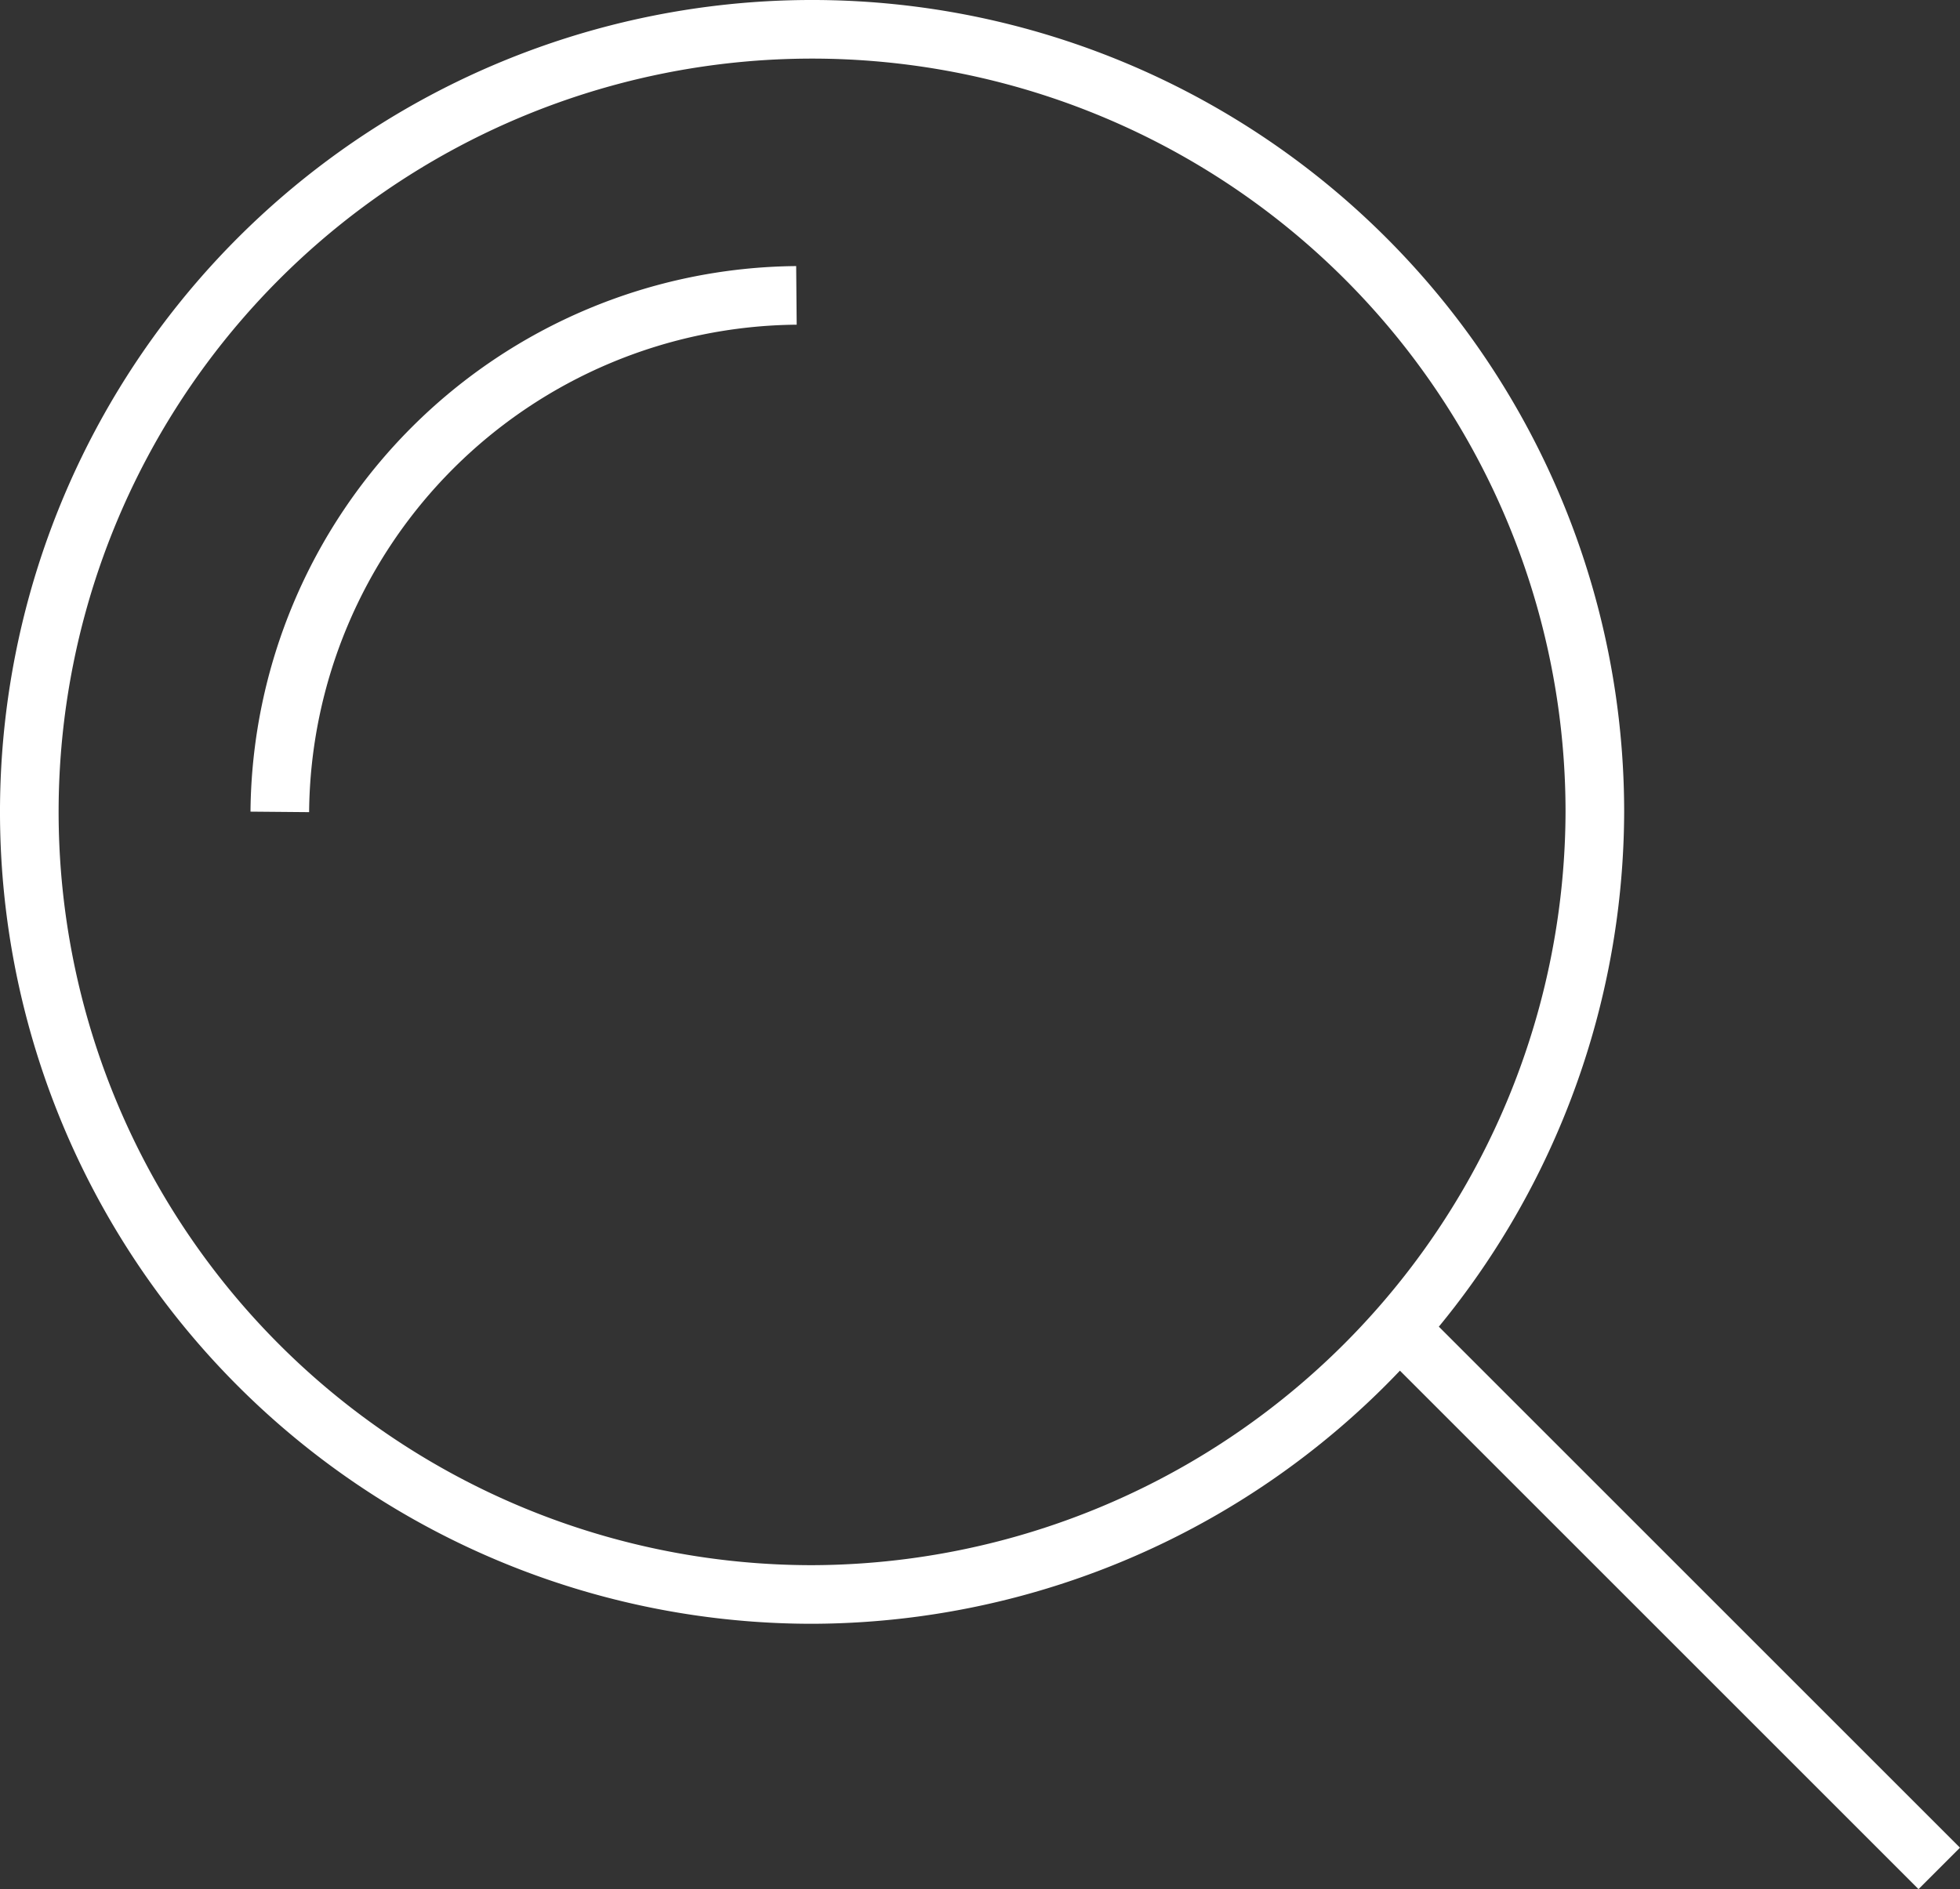
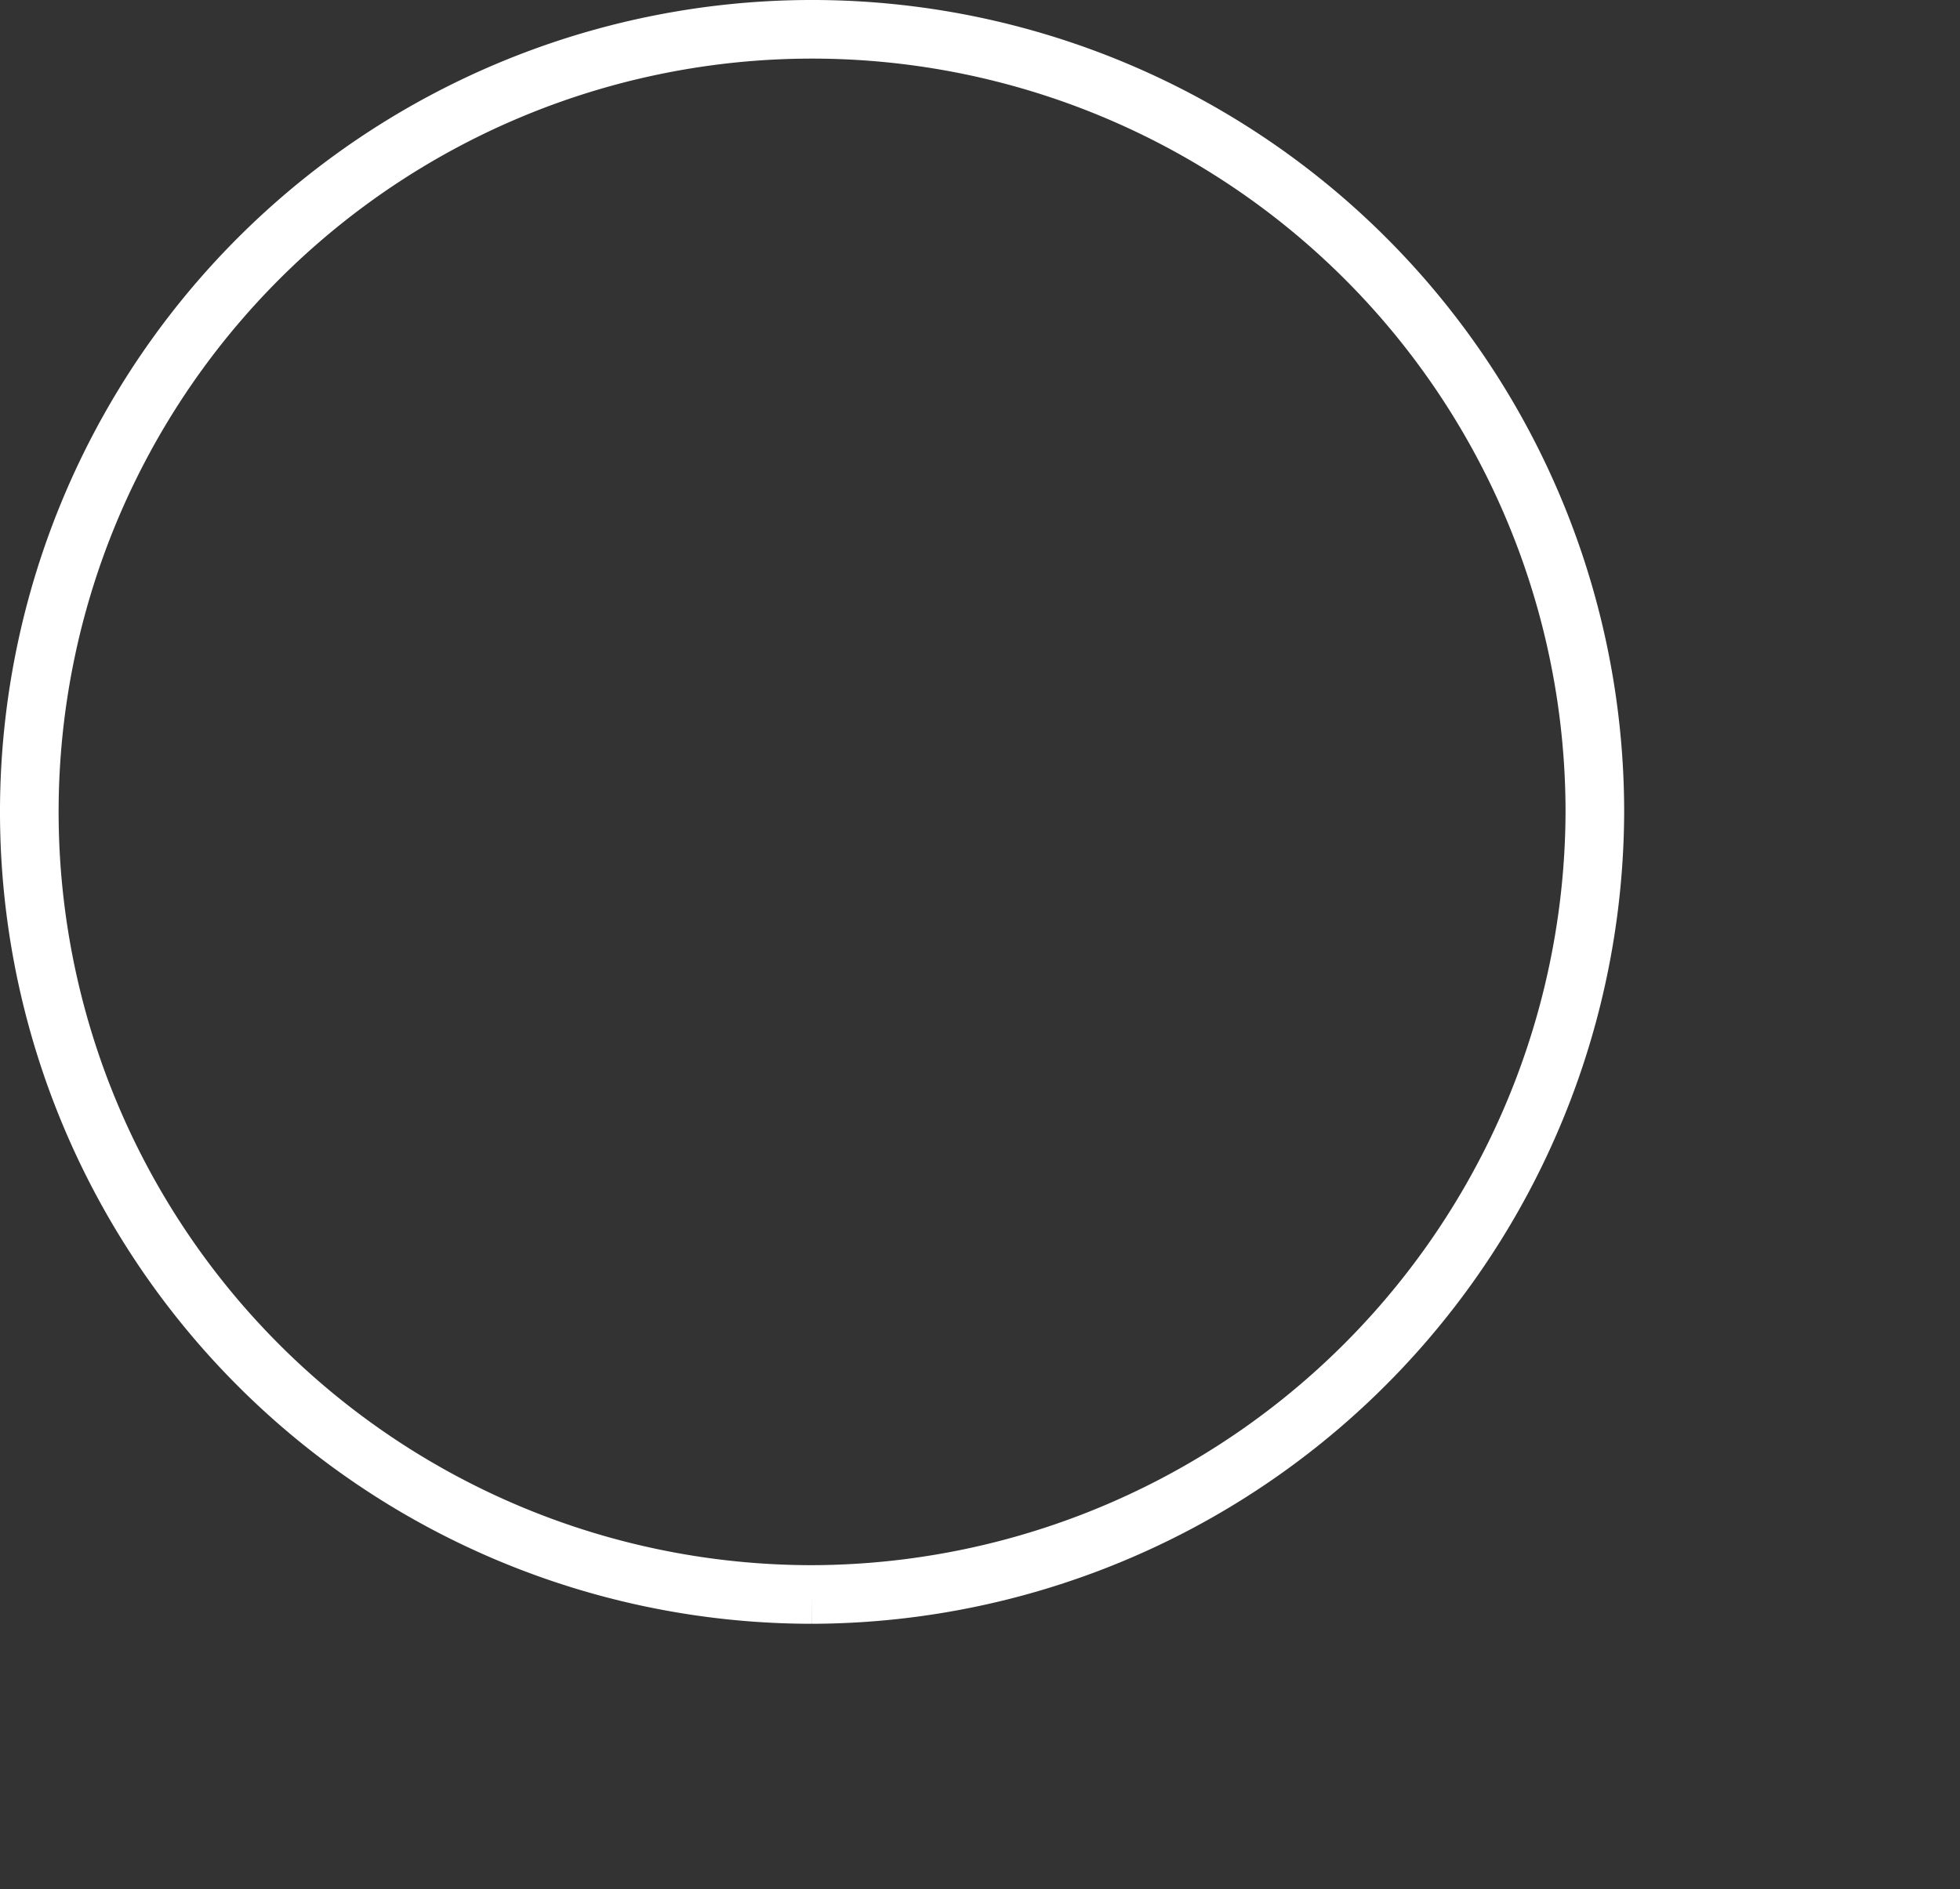
<svg xmlns="http://www.w3.org/2000/svg" viewBox="7882.5 14.5 33.435 32.233">
  <rect x="7882.5" y="14.5" width="33.435" height="32.233" fill="#333333" stroke="none" />
  <defs>
    <style>
      .cls-1 {
        fill: none;
        stroke: #fff;
      }
    </style>
  </defs>
  <g id="Group_139" data-name="Group 139" transform="translate(7882.8 14.8)">
-     <path id="Path_2151" data-name="Path 2151" class="cls-1" d="M13.553,26.906A13.353,13.353,0,1,1,26.906,13.553,13.392,13.392,0,0,1,13.553,26.906Z" transform="translate(0 0)" />
-     <line id="Line_434" data-name="Line 434" class="cls-1" x2="9.347" y2="9.347" transform="translate(23.434 22.233)" />
+     <path id="Path_2151" data-name="Path 2151" class="cls-1" d="M13.553,26.906A13.353,13.353,0,1,1,26.906,13.553,13.392,13.392,0,0,1,13.553,26.906" transform="translate(0 0)" />
    <g id="Group_138" data-name="Group 138" transform="translate(4.473 4.74)">
-       <path id="Path_2152" data-name="Path 2152" class="cls-1" d="M3.4,12.413A8.891,8.891,0,0,1,12.213,3.6" transform="translate(-3.4 -3.6)" />
-     </g>
+       </g>
  </g>
</svg>